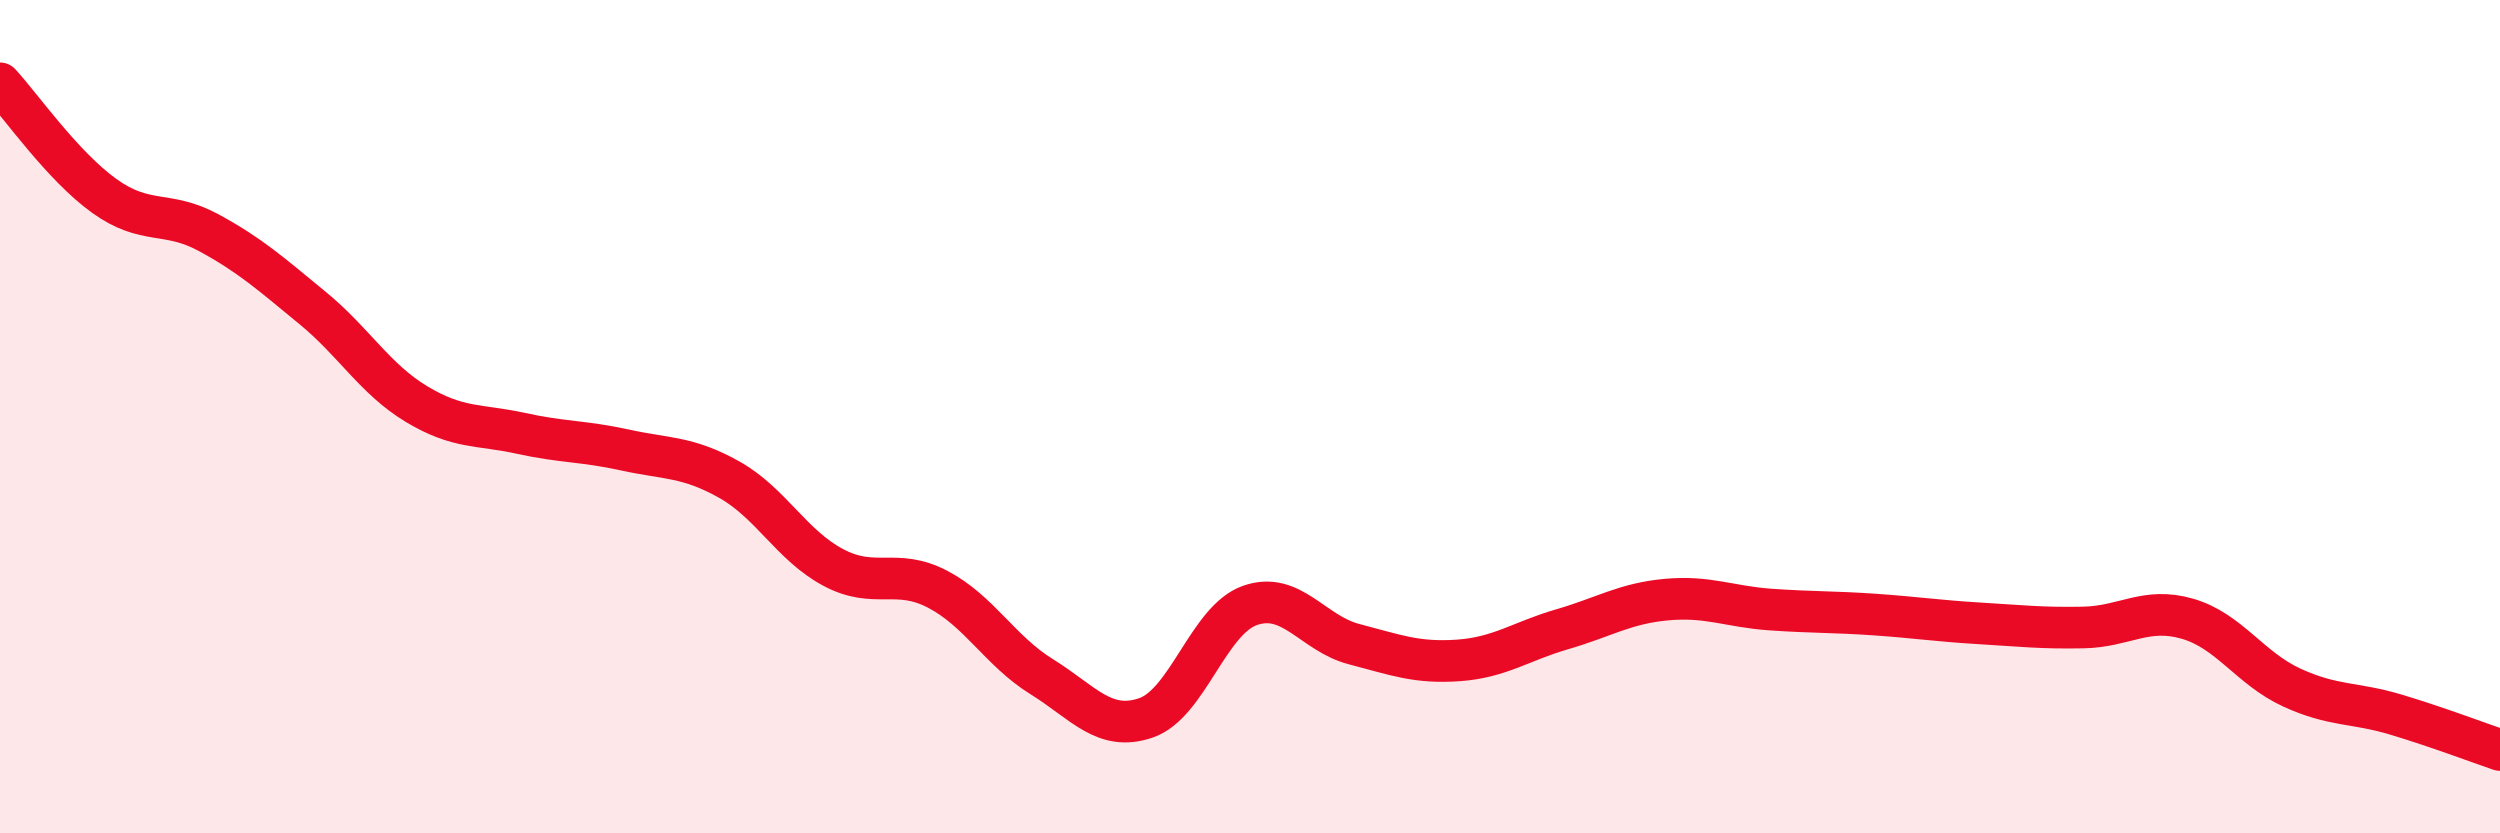
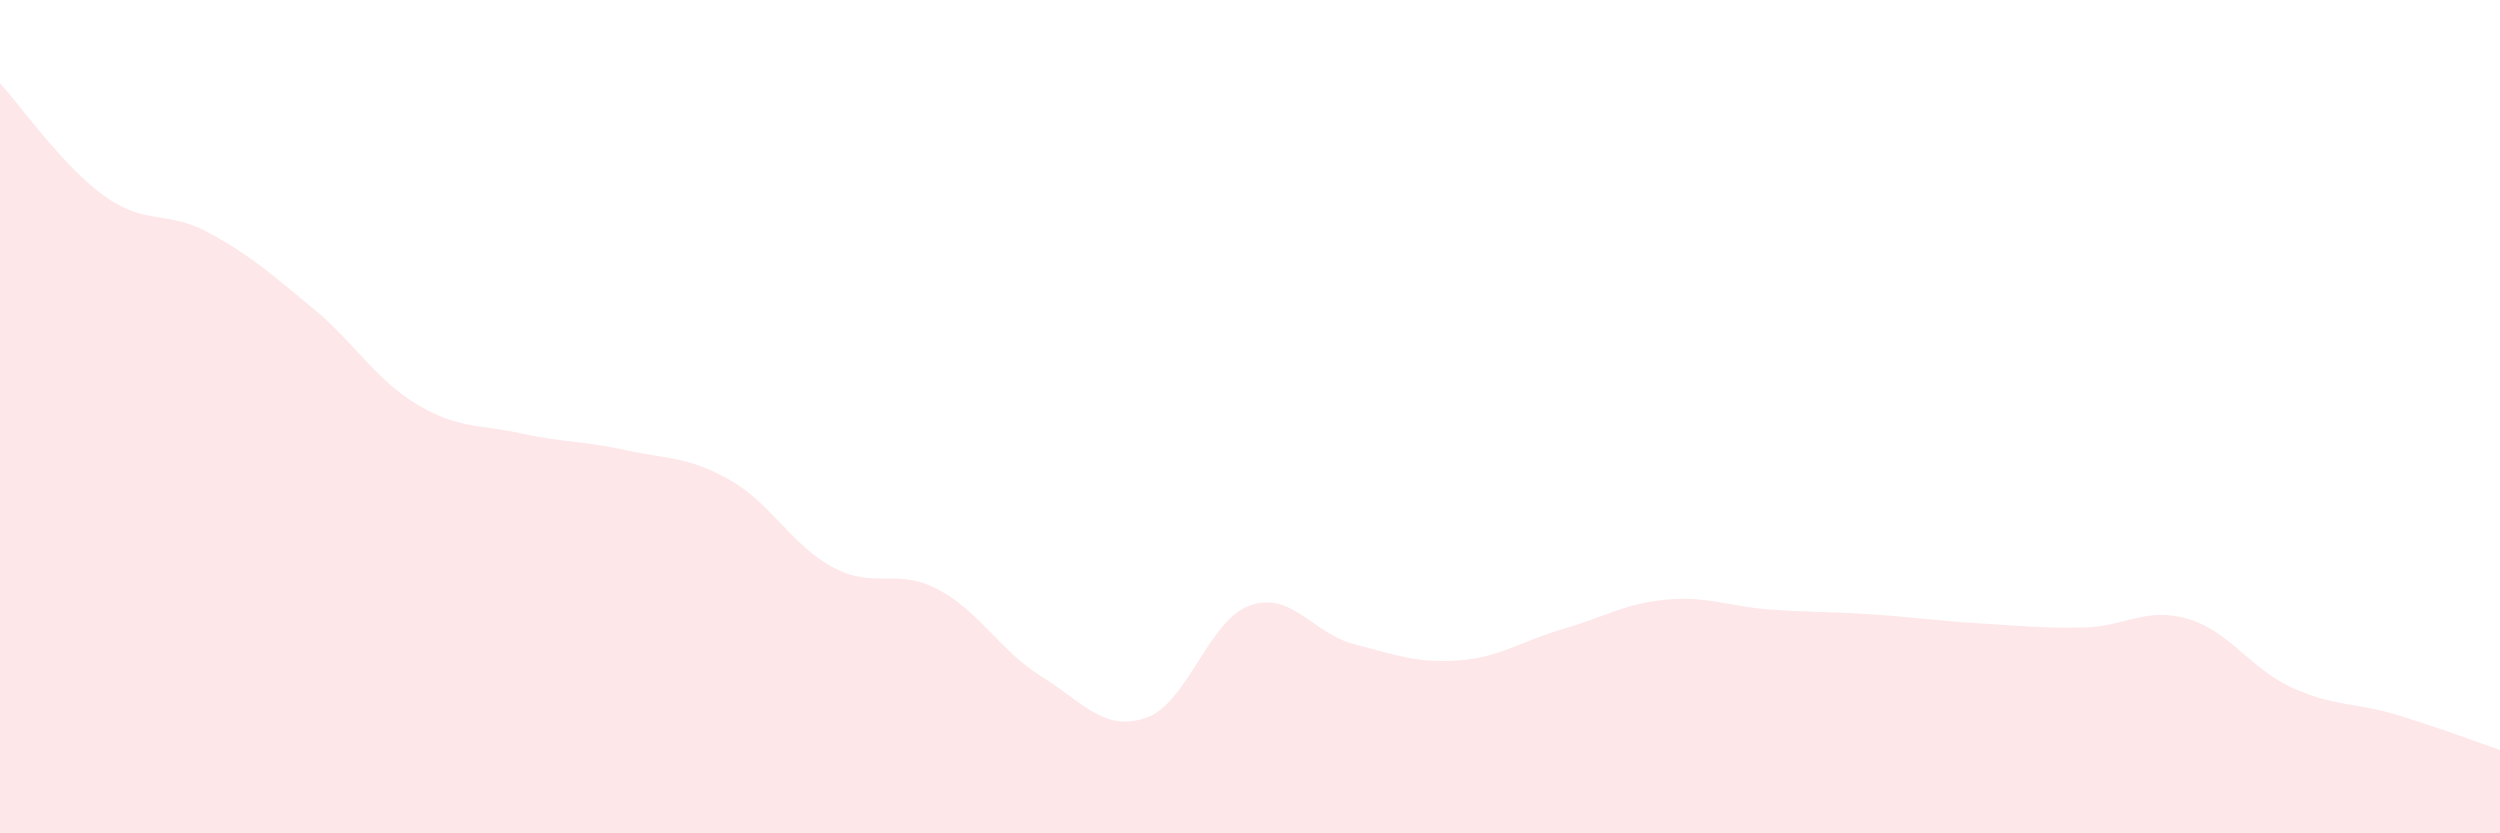
<svg xmlns="http://www.w3.org/2000/svg" width="60" height="20" viewBox="0 0 60 20">
  <path d="M 0,2 C 0.5,2.54 1.5,3.98 2.5,4.7 C 3.5,5.42 4,5.04 5,5.58 C 6,6.12 6.5,6.57 7.5,7.39 C 8.5,8.21 9,9.1 10,9.7 C 11,10.3 11.5,10.18 12.5,10.4 C 13.5,10.62 14,10.58 15,10.8 C 16,11.02 16.5,10.95 17.5,11.51 C 18.5,12.07 19,13.09 20,13.62 C 21,14.15 21.5,13.62 22.5,14.14 C 23.5,14.66 24,15.62 25,16.24 C 26,16.86 26.5,17.57 27.5,17.23 C 28.5,16.89 29,14.88 30,14.53 C 31,14.18 31.5,15.2 32.5,15.46 C 33.5,15.72 34,15.92 35,15.85 C 36,15.78 36.5,15.39 37.5,15.1 C 38.5,14.81 39,14.48 40,14.39 C 41,14.3 41.5,14.56 42.5,14.63 C 43.5,14.7 44,14.68 45,14.75 C 46,14.82 46.5,14.9 47.5,14.96 C 48.5,15.02 49,15.08 50,15.06 C 51,15.04 51.5,14.56 52.5,14.85 C 53.5,15.14 54,16.04 55,16.5 C 56,16.96 56.5,16.85 57.5,17.15 C 58.5,17.45 59.5,17.83 60,18L60 20L0 20Z" fill="#EB0A25" opacity="0.1" stroke-linecap="round" stroke-linejoin="round" />
-   <path d="M 0,2 C 0.5,2.54 1.5,3.98 2.5,4.7 C 3.5,5.42 4,5.04 5,5.58 C 6,6.12 6.5,6.57 7.5,7.39 C 8.5,8.21 9,9.1 10,9.7 C 11,10.3 11.5,10.18 12.5,10.4 C 13.5,10.62 14,10.58 15,10.8 C 16,11.02 16.5,10.95 17.5,11.51 C 18.5,12.07 19,13.09 20,13.62 C 21,14.15 21.5,13.62 22.5,14.14 C 23.5,14.66 24,15.62 25,16.24 C 26,16.86 26.5,17.57 27.5,17.23 C 28.5,16.89 29,14.88 30,14.53 C 31,14.18 31.5,15.2 32.5,15.46 C 33.5,15.72 34,15.92 35,15.85 C 36,15.78 36.5,15.39 37.5,15.1 C 38.5,14.81 39,14.48 40,14.39 C 41,14.3 41.5,14.56 42.5,14.63 C 43.5,14.7 44,14.68 45,14.75 C 46,14.82 46.5,14.9 47.5,14.96 C 48.5,15.02 49,15.08 50,15.06 C 51,15.04 51.5,14.56 52.5,14.85 C 53.5,15.14 54,16.04 55,16.5 C 56,16.96 56.5,16.85 57.5,17.15 C 58.5,17.45 59.5,17.83 60,18" stroke="#EB0A25" stroke-width="1" fill="none" stroke-linecap="round" stroke-linejoin="round" />
</svg>